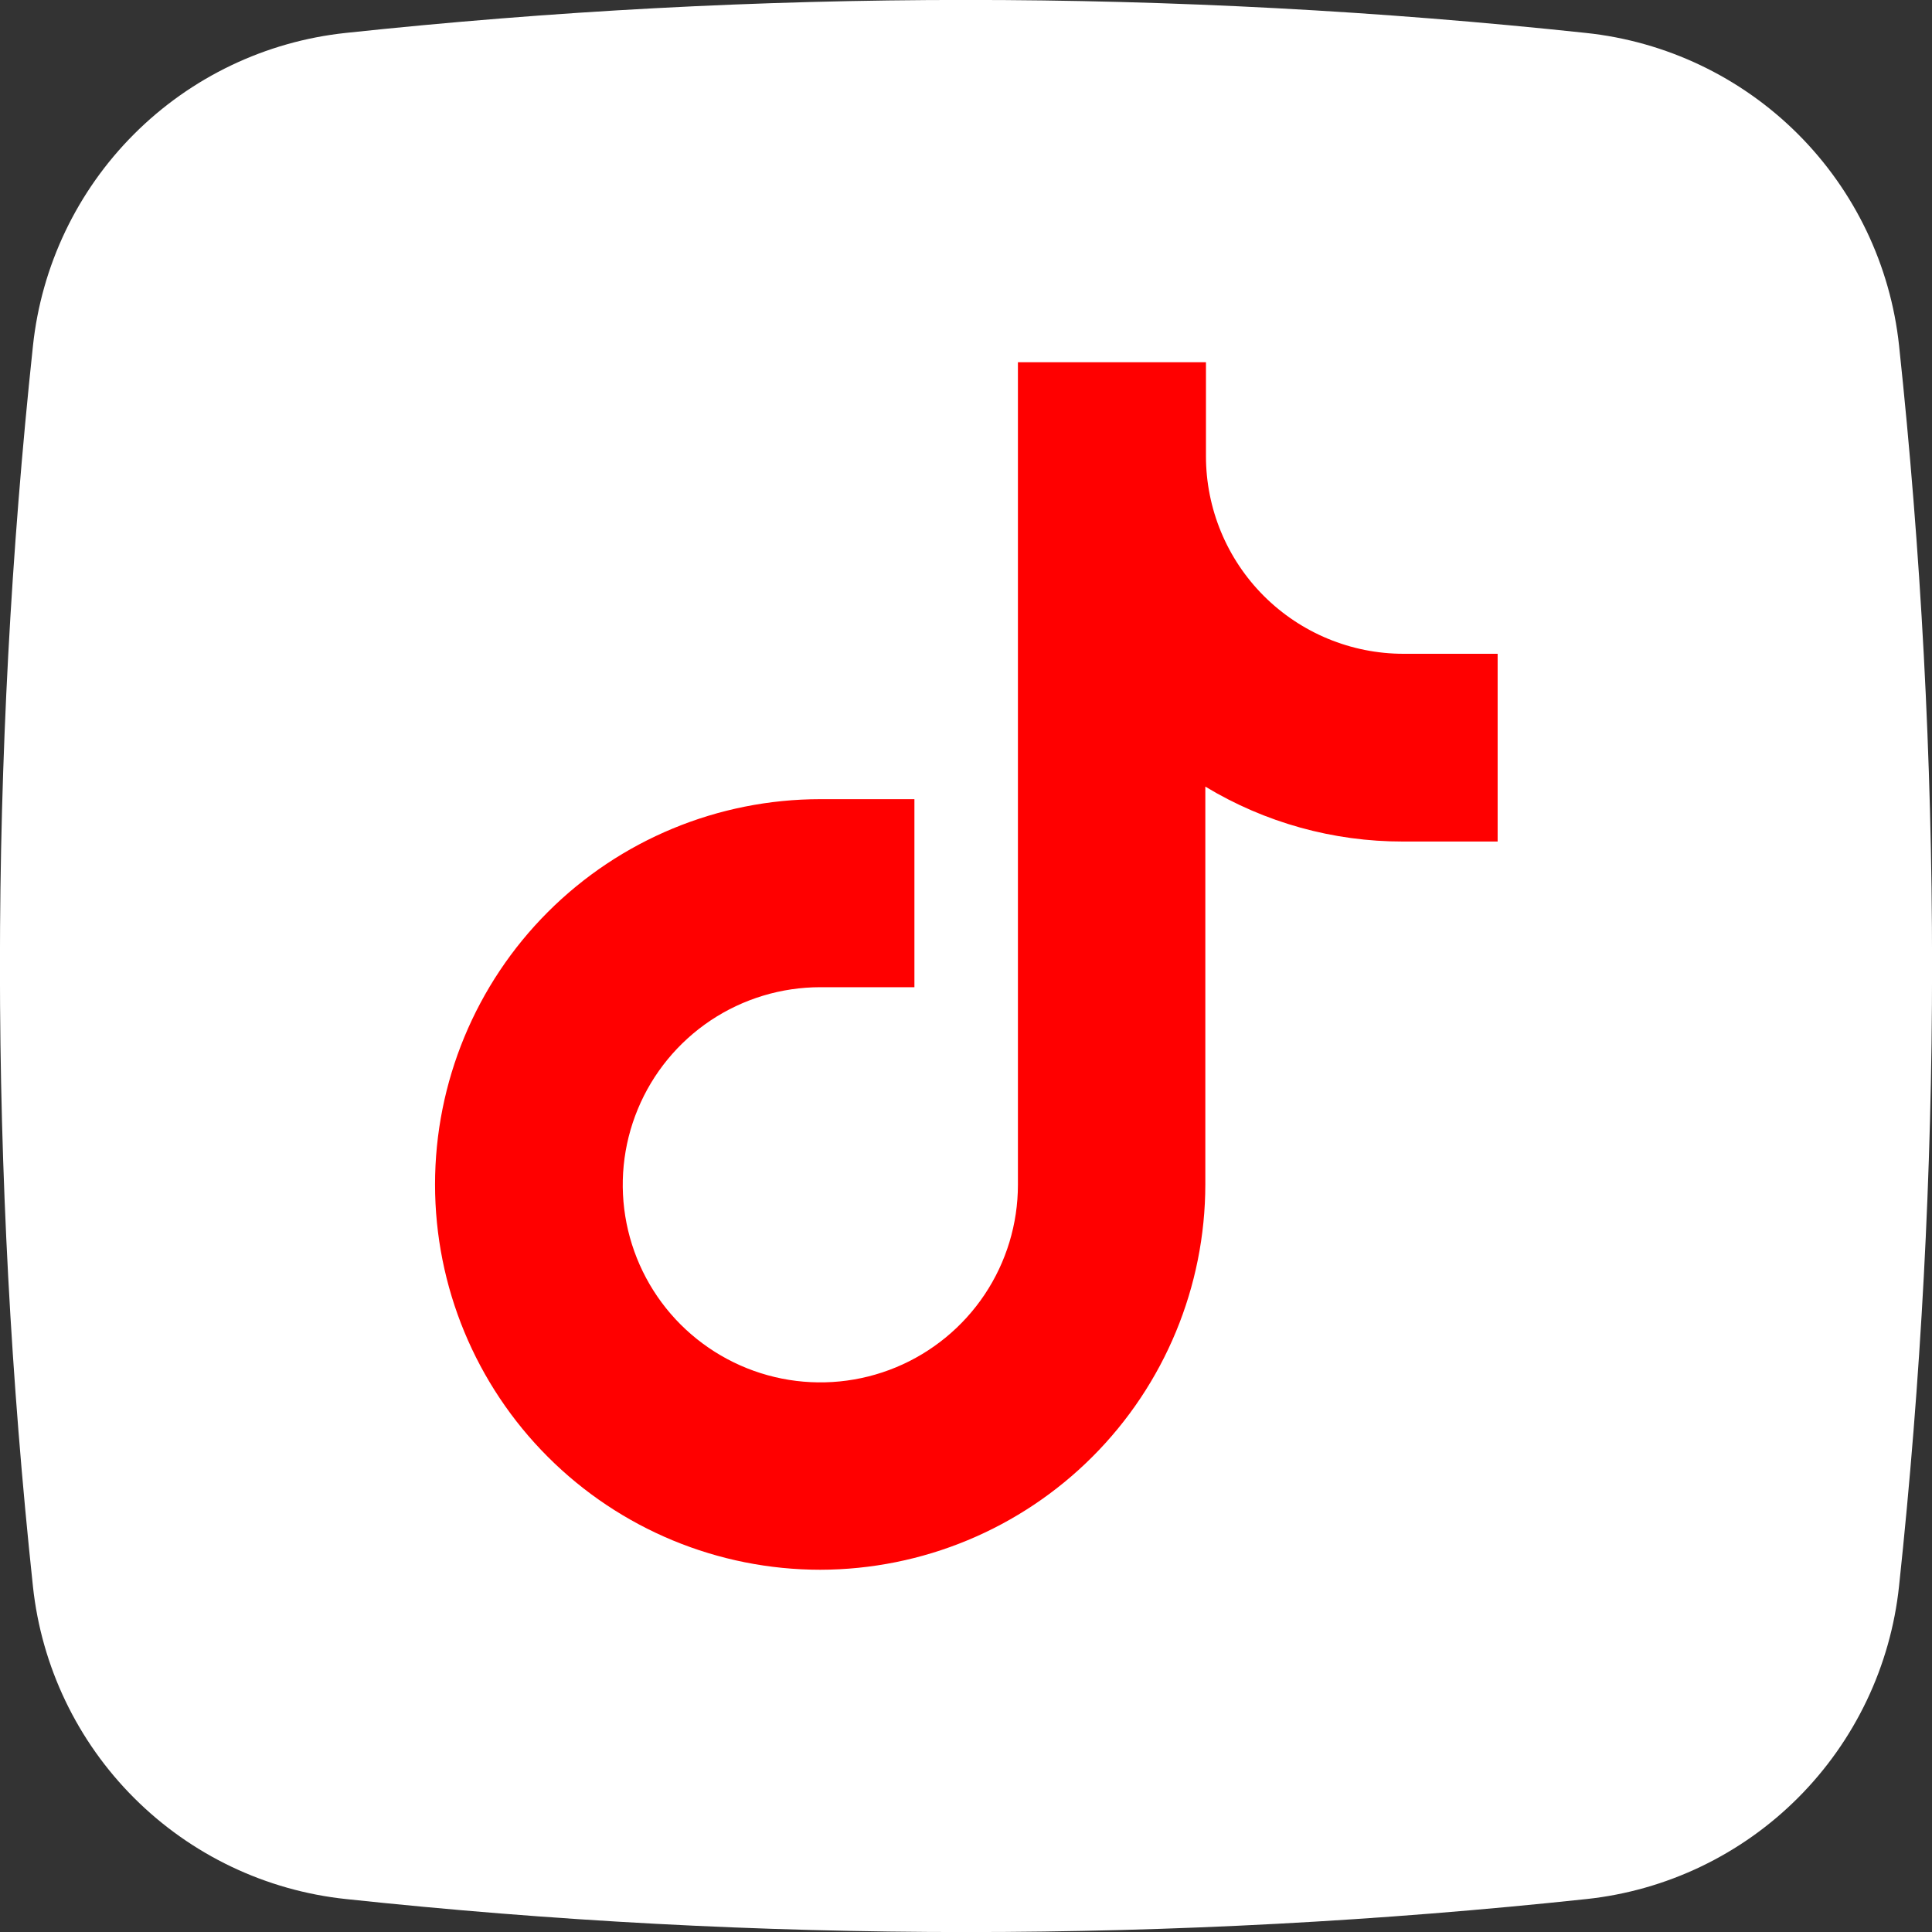
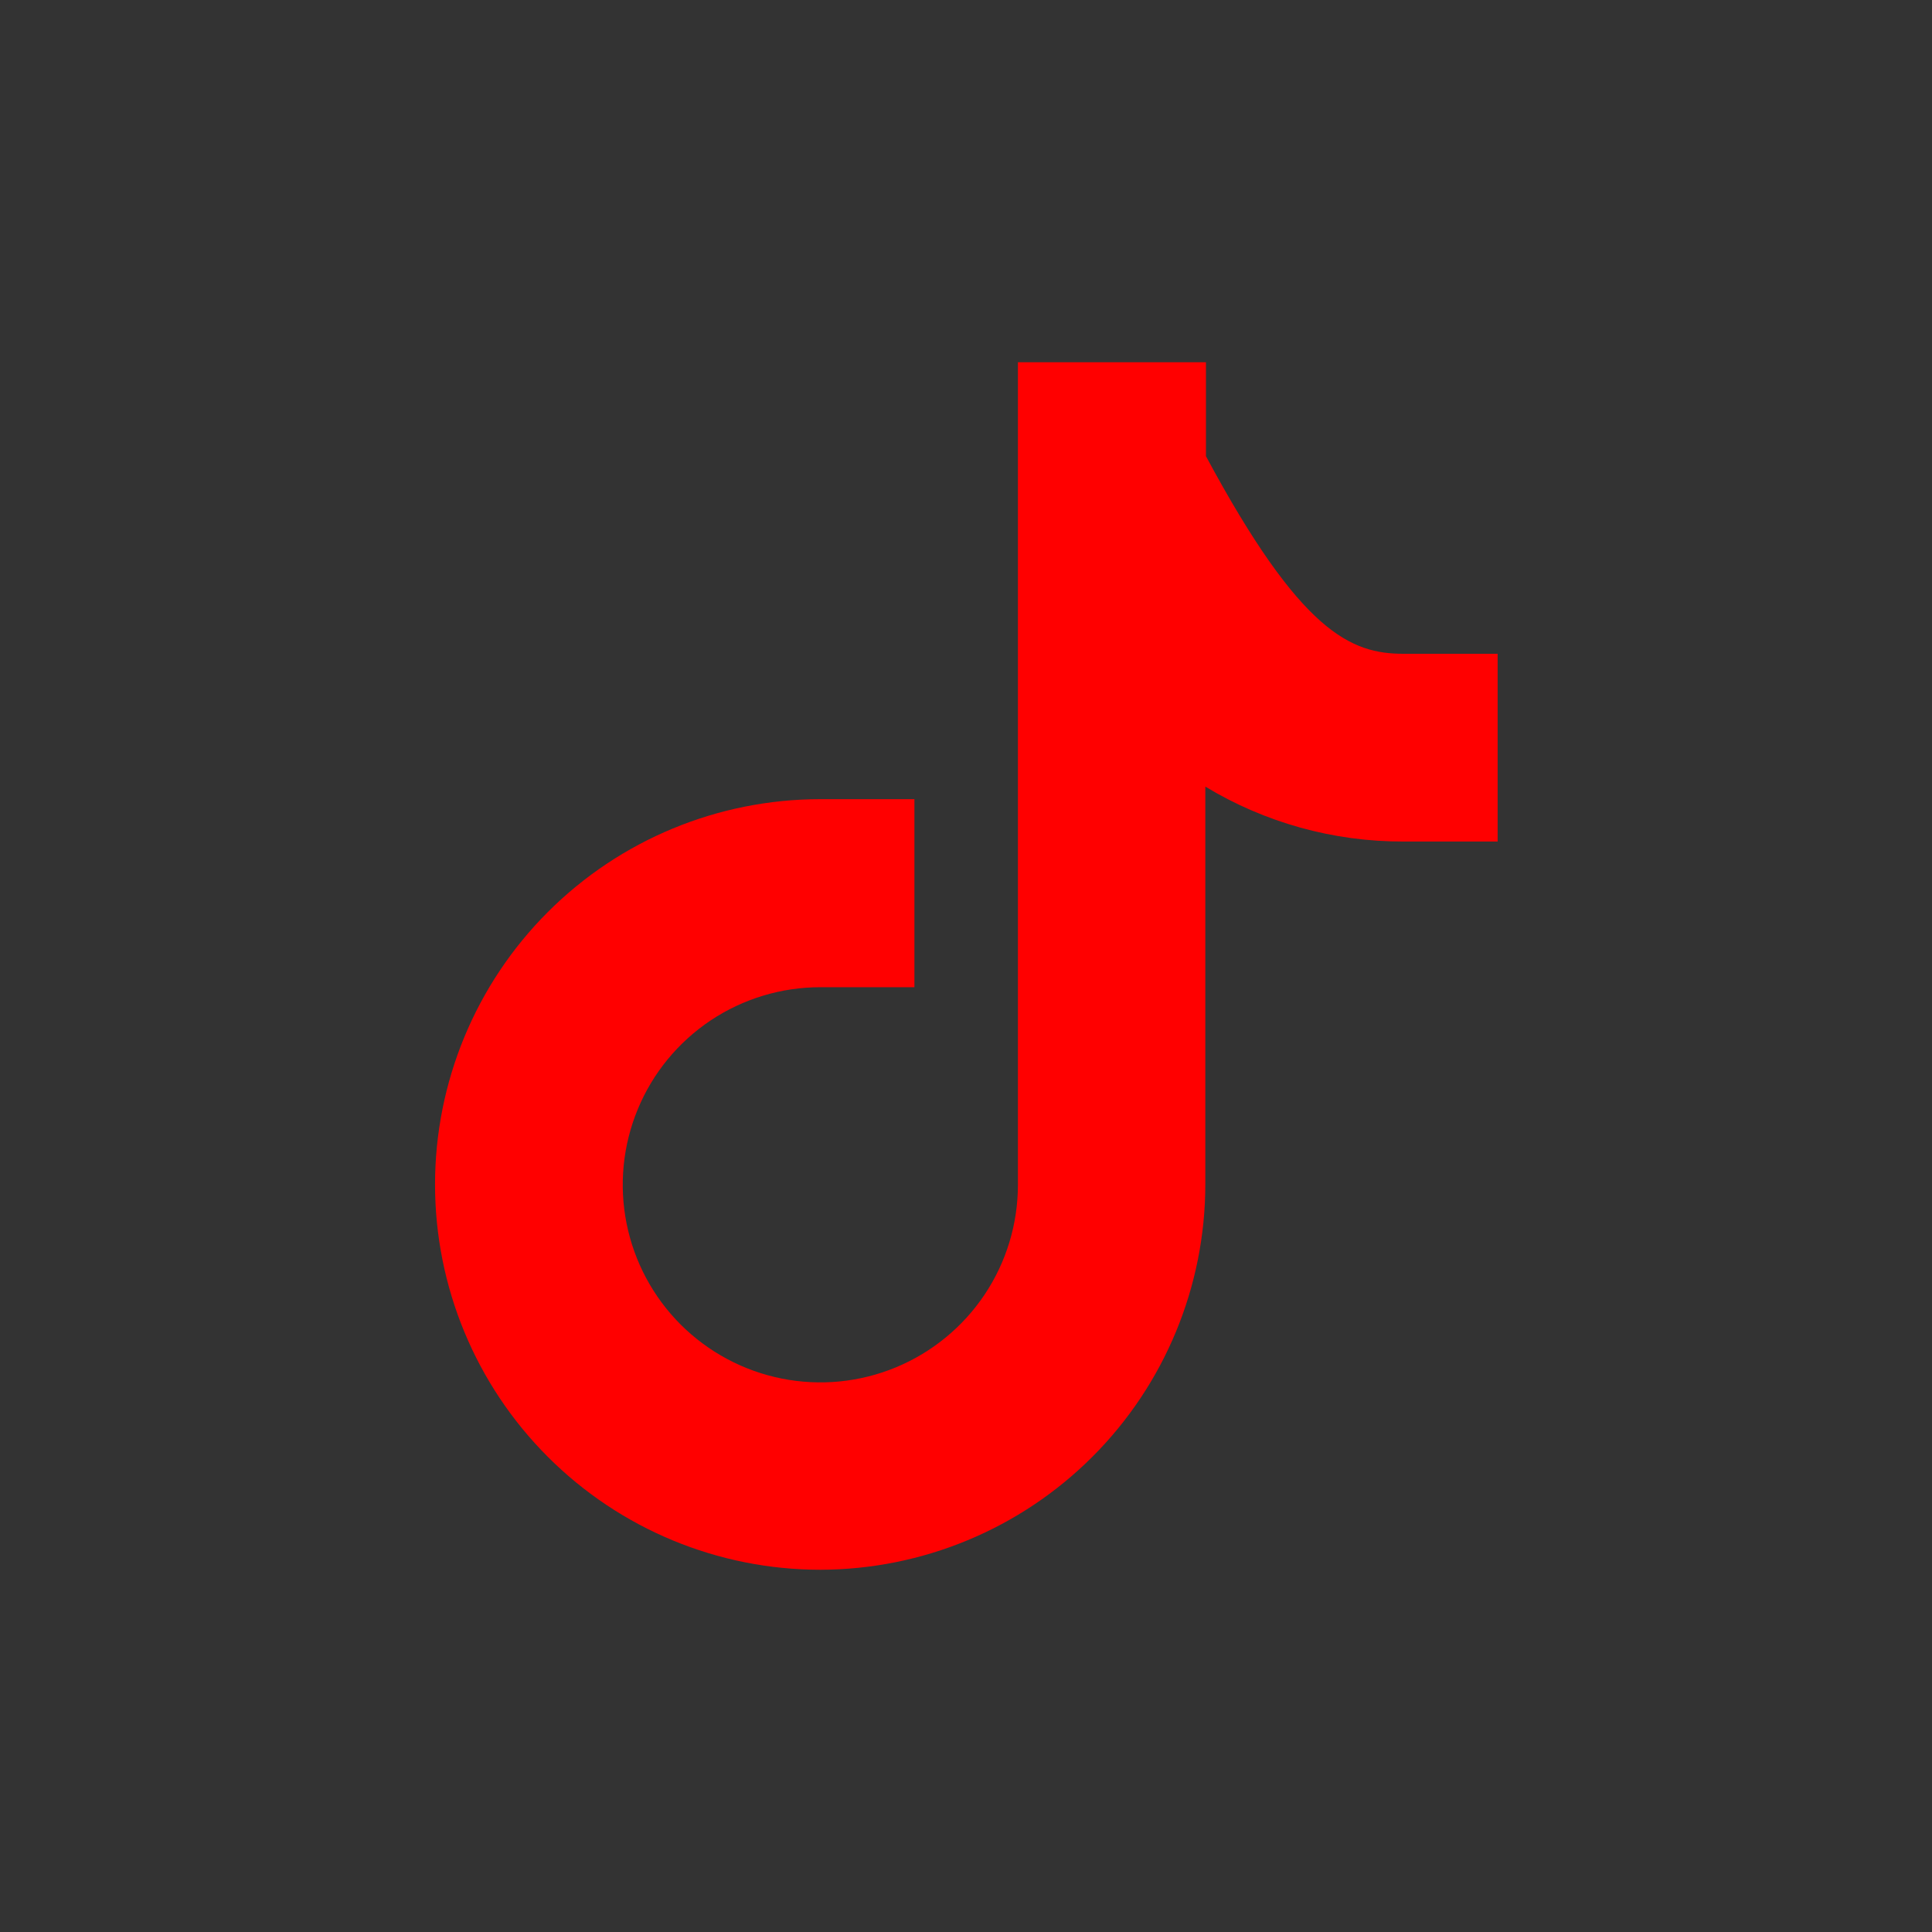
<svg xmlns="http://www.w3.org/2000/svg" width="40" height="40" viewBox="0 0 40 40" fill="none">
  <rect x="0" y="0" width="40" height="40" fill="#333333" stroke="none" />
-   <path d="M32.846 39.318C24.309 40.229 15.7 40.229 7.164 39.318C5.506 39.143 3.958 38.405 2.779 37.227C1.599 36.049 0.859 34.503 0.682 32.845C-0.229 24.309 -0.229 15.7 0.682 7.163C0.857 5.506 1.595 3.958 2.773 2.779C3.951 1.599 5.497 0.859 7.155 0.682C15.691 -0.229 24.3 -0.229 32.836 0.682C34.494 0.857 36.042 1.595 37.221 2.772C38.401 3.95 39.141 5.497 39.318 7.154C40.229 15.691 40.229 24.3 39.318 32.836C39.143 34.494 38.405 36.041 37.227 37.221C36.05 38.4 34.503 39.141 32.846 39.318Z" fill="white" />
-   <path d="M16.984 32.5C14.868 32.5 12.839 31.66 11.343 30.163C9.847 28.668 9.007 26.638 9.007 24.523C9.007 22.407 9.847 20.378 11.343 18.882C12.839 17.386 14.868 16.546 16.984 16.546H18.932V20.439H16.984C16.175 20.439 15.384 20.679 14.711 21.128C14.039 21.578 13.514 22.216 13.205 22.964C12.895 23.712 12.814 24.534 12.972 25.328C13.13 26.121 13.519 26.85 14.091 27.422C14.664 27.994 15.393 28.384 16.186 28.542C16.98 28.7 17.802 28.619 18.55 28.309C19.297 27.999 19.936 27.475 20.386 26.802C20.835 26.13 21.075 25.339 21.075 24.529V7.5H24.968V9.445C24.968 10.53 25.399 11.571 26.166 12.338C26.934 13.105 27.974 13.536 29.059 13.536H31.007V17.423H29.046C27.604 17.425 26.189 17.032 24.955 16.286V24.523C24.953 26.637 24.113 28.664 22.619 30.159C21.124 31.655 19.098 32.496 16.984 32.5Z" fill="#FF0000" />
+   <path d="M16.984 32.5C14.868 32.5 12.839 31.66 11.343 30.163C9.847 28.668 9.007 26.638 9.007 24.523C9.007 22.407 9.847 20.378 11.343 18.882C12.839 17.386 14.868 16.546 16.984 16.546H18.932V20.439H16.984C16.175 20.439 15.384 20.679 14.711 21.128C14.039 21.578 13.514 22.216 13.205 22.964C12.895 23.712 12.814 24.534 12.972 25.328C13.13 26.121 13.519 26.85 14.091 27.422C14.664 27.994 15.393 28.384 16.186 28.542C16.98 28.7 17.802 28.619 18.55 28.309C19.297 27.999 19.936 27.475 20.386 26.802C20.835 26.13 21.075 25.339 21.075 24.529V7.5H24.968V9.445C26.934 13.105 27.974 13.536 29.059 13.536H31.007V17.423H29.046C27.604 17.425 26.189 17.032 24.955 16.286V24.523C24.953 26.637 24.113 28.664 22.619 30.159C21.124 31.655 19.098 32.496 16.984 32.5Z" fill="#FF0000" />
</svg>